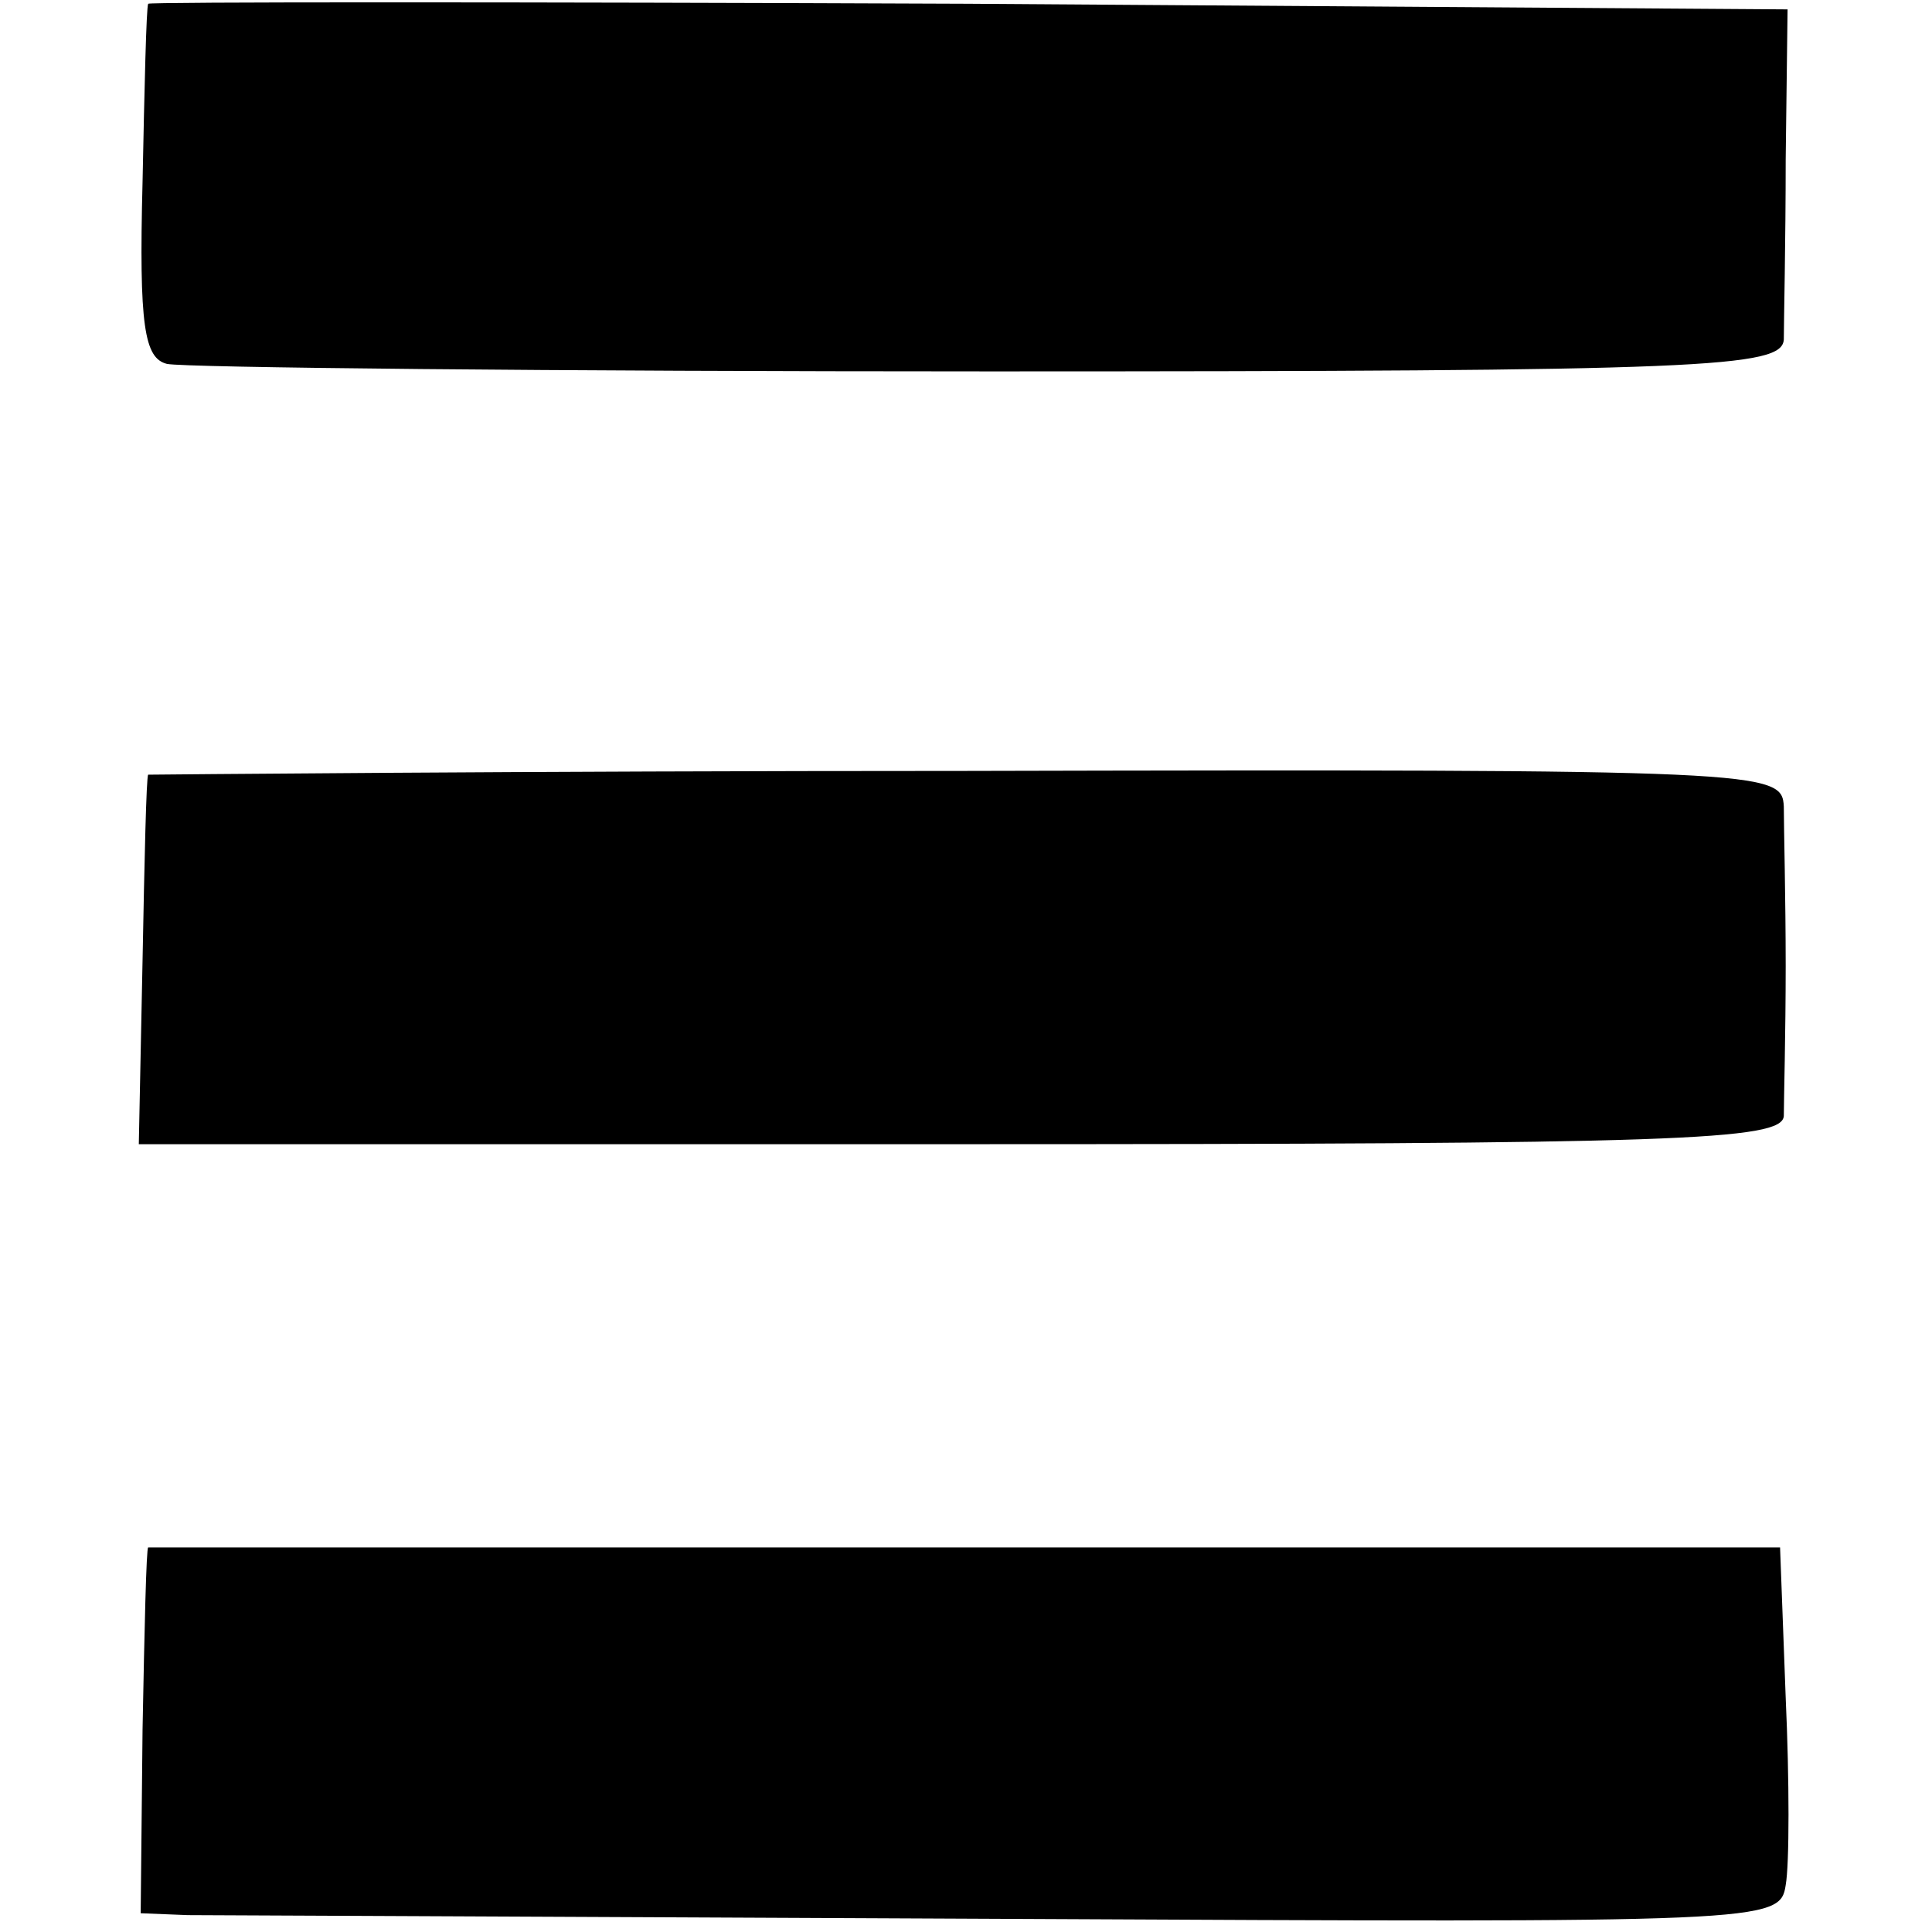
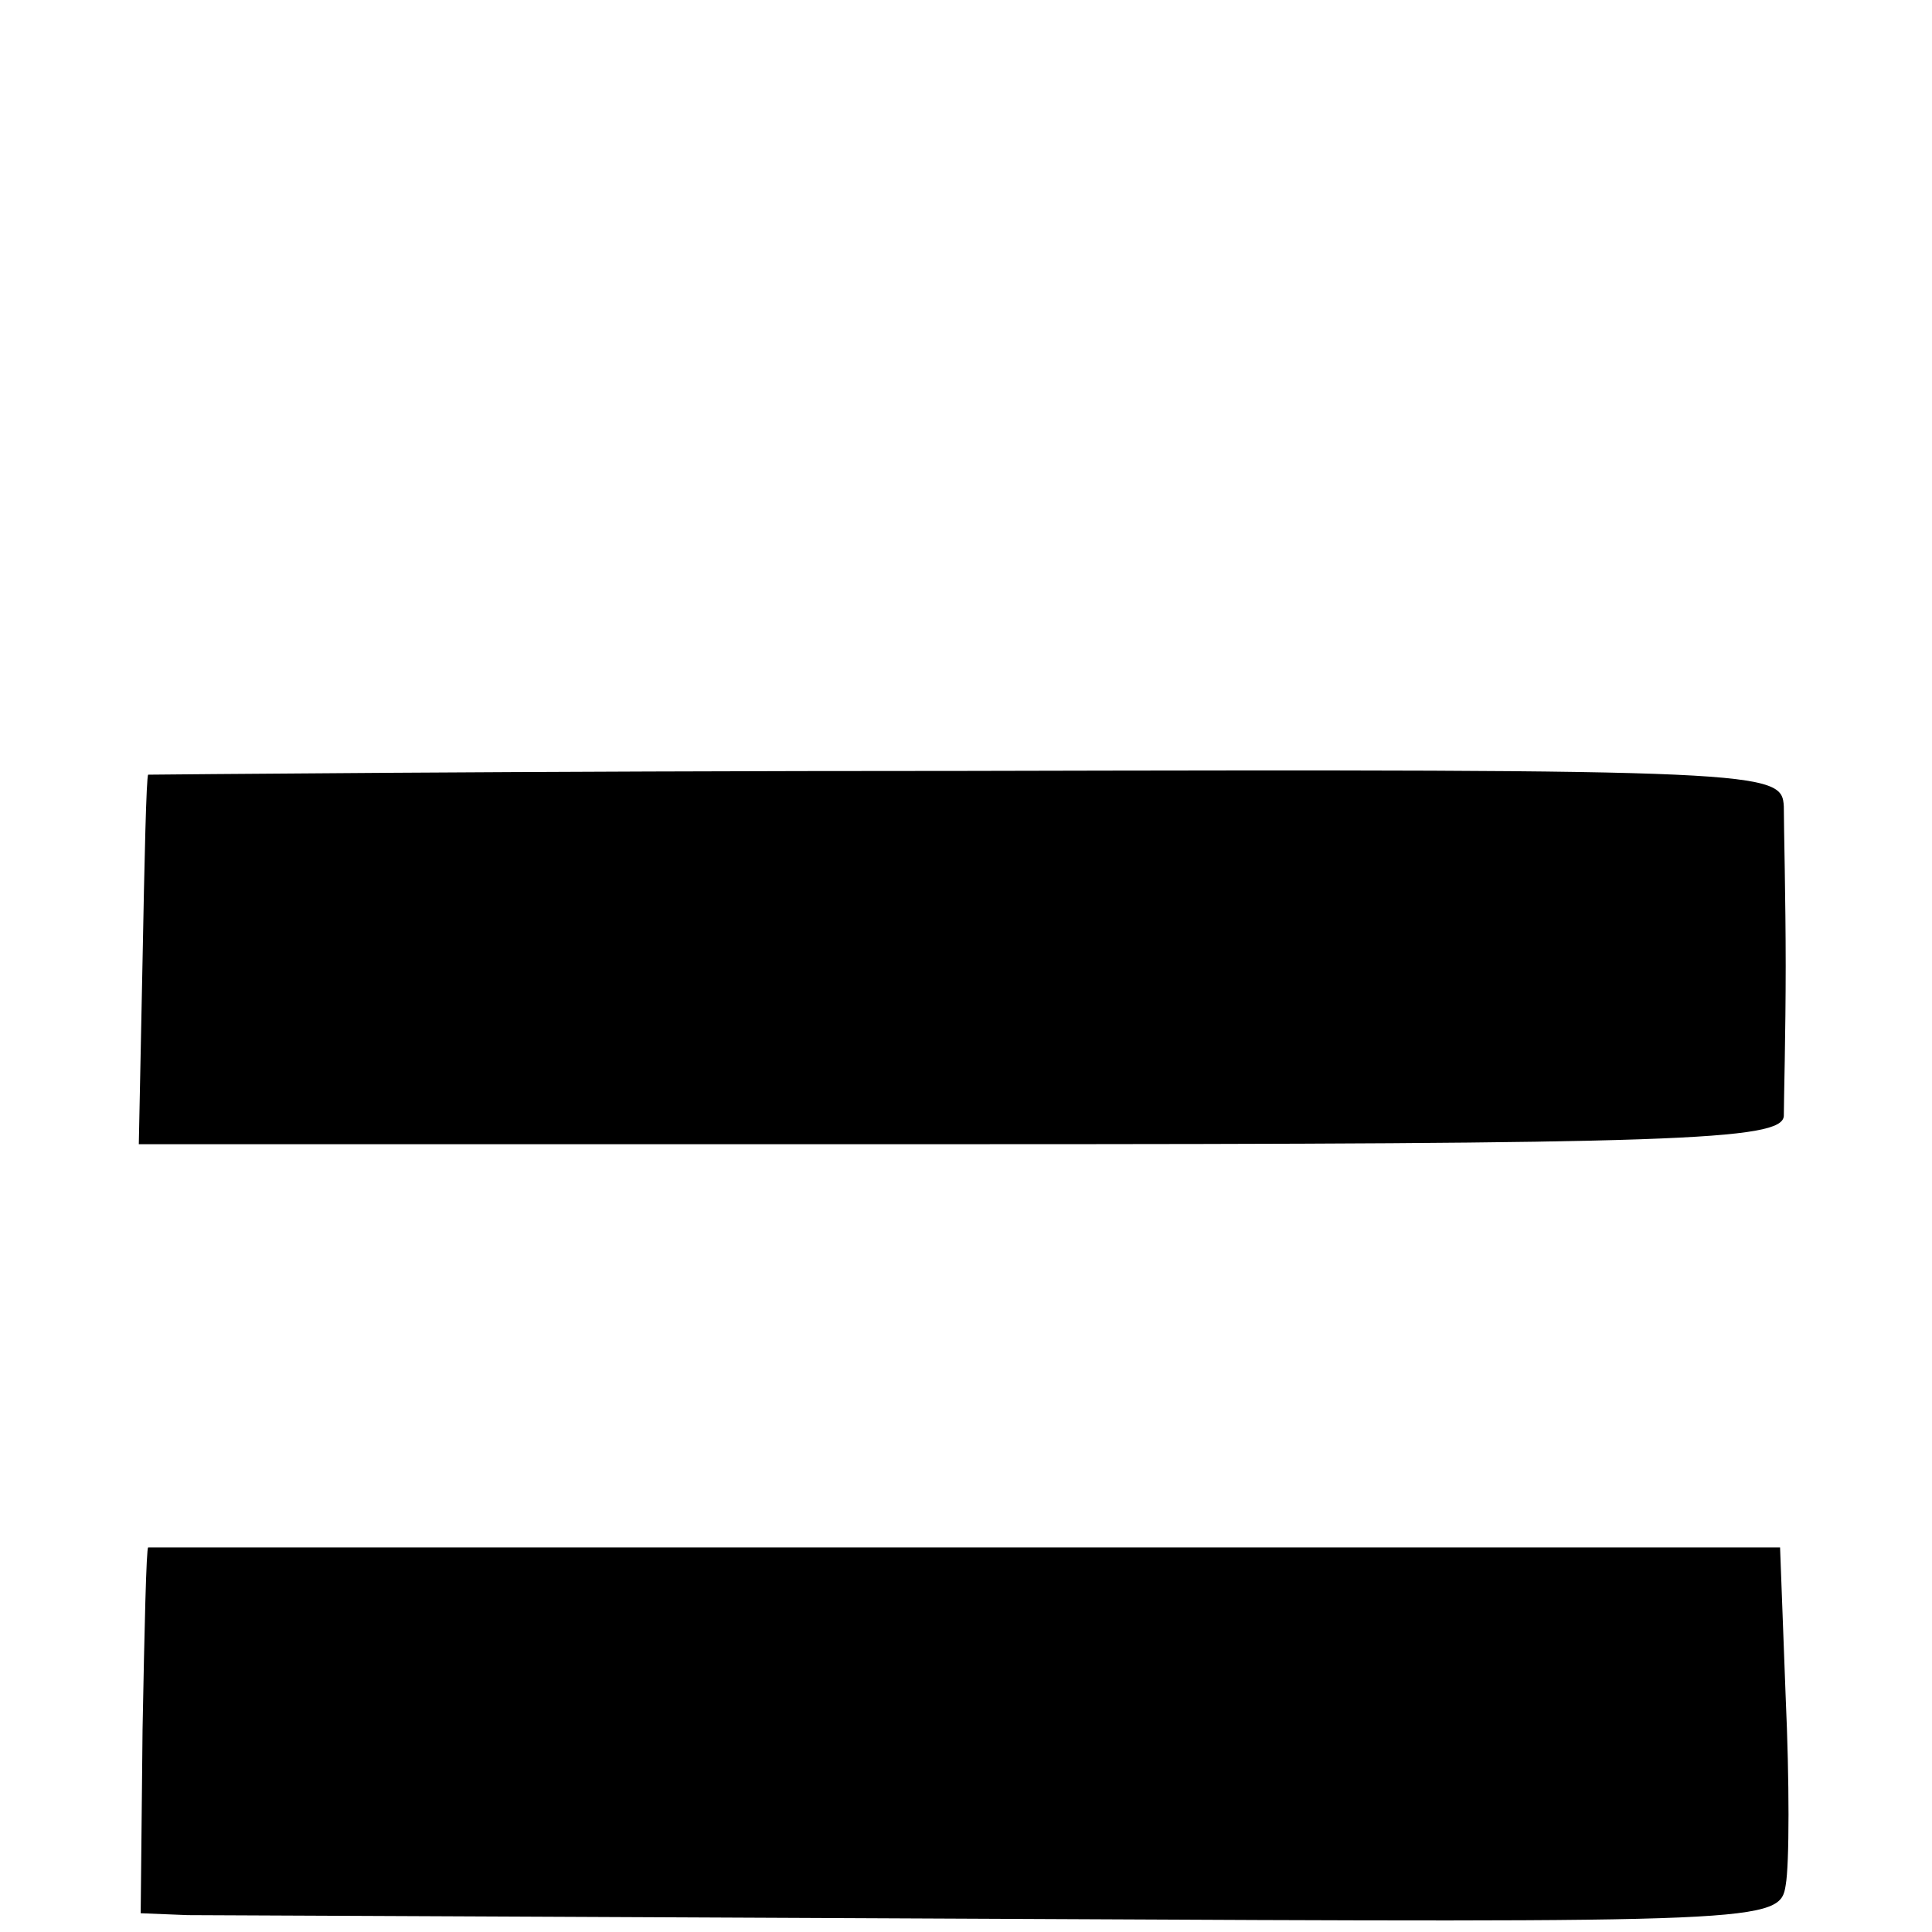
<svg xmlns="http://www.w3.org/2000/svg" version="1.0" width="103pt" height="103pt" viewBox="0 0 103 103" preserveAspectRatio="xMidYMid meet">
  <g transform="translate(0,103) scale(0.1,-0.1)" fill="#000000" stroke="none">
-     <path d="M79 1028 c-1 -2 -2 -45 -3 -95 -2 -77 1 -94 13 -97 9 -2 206 -4 439 -4 382 0 422 2 423 17 0 9 1 52 1 96 l1 80 -437 3 c-240 1 -437 1 -437 0z" />
    <path d="M79 617 c-1 -1 -2 -46 -3 -99 l-2 -98 438 0 c382 0 438 2 439 15 0 8 1 44 1 80 0 36 -1 74 -1 85 -1 19 -8 20 -436 19 -239 0 -435 -2 -436 -2z" />
    <path d="M79 205 c-1 0 -2 -44 -3 -97 l-1 -98 25 -1 c14 0 210 -1 437 -2 405 -2 412 -2 415 18 2 11 2 56 0 100 l-3 80 -435 0 c-239 0 -435 0 -435 0z" />
  </g>
</svg>